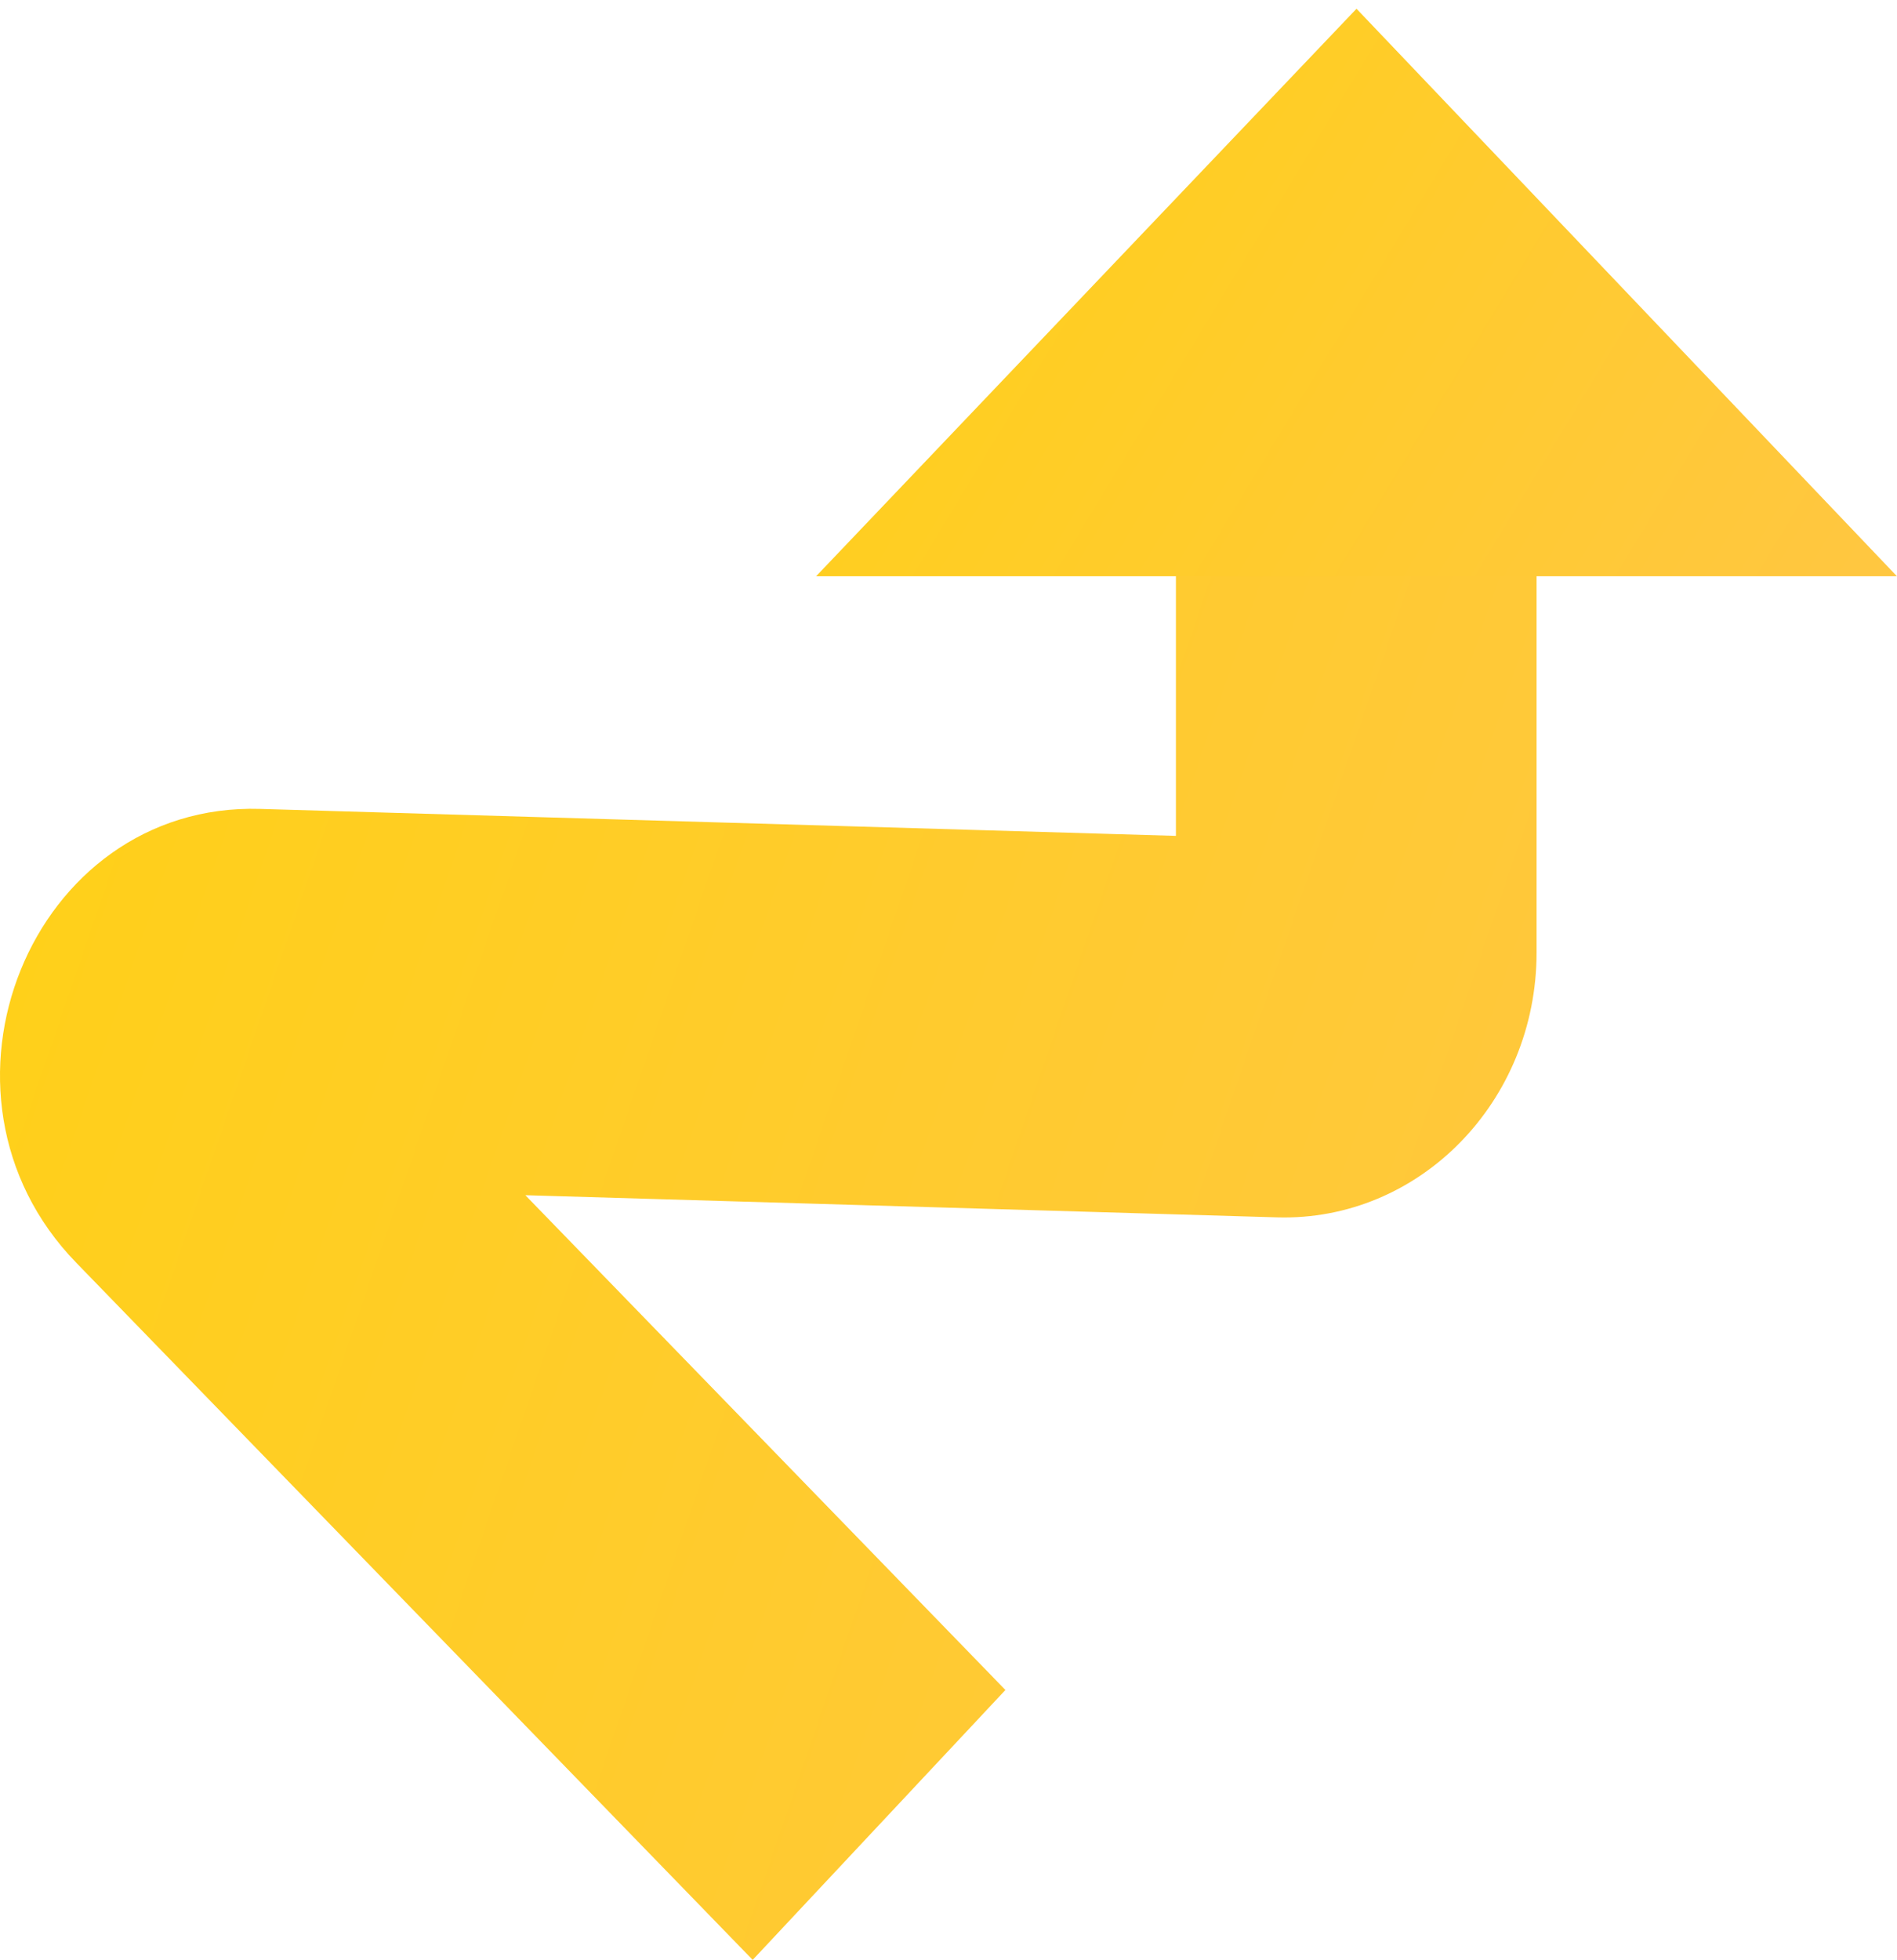
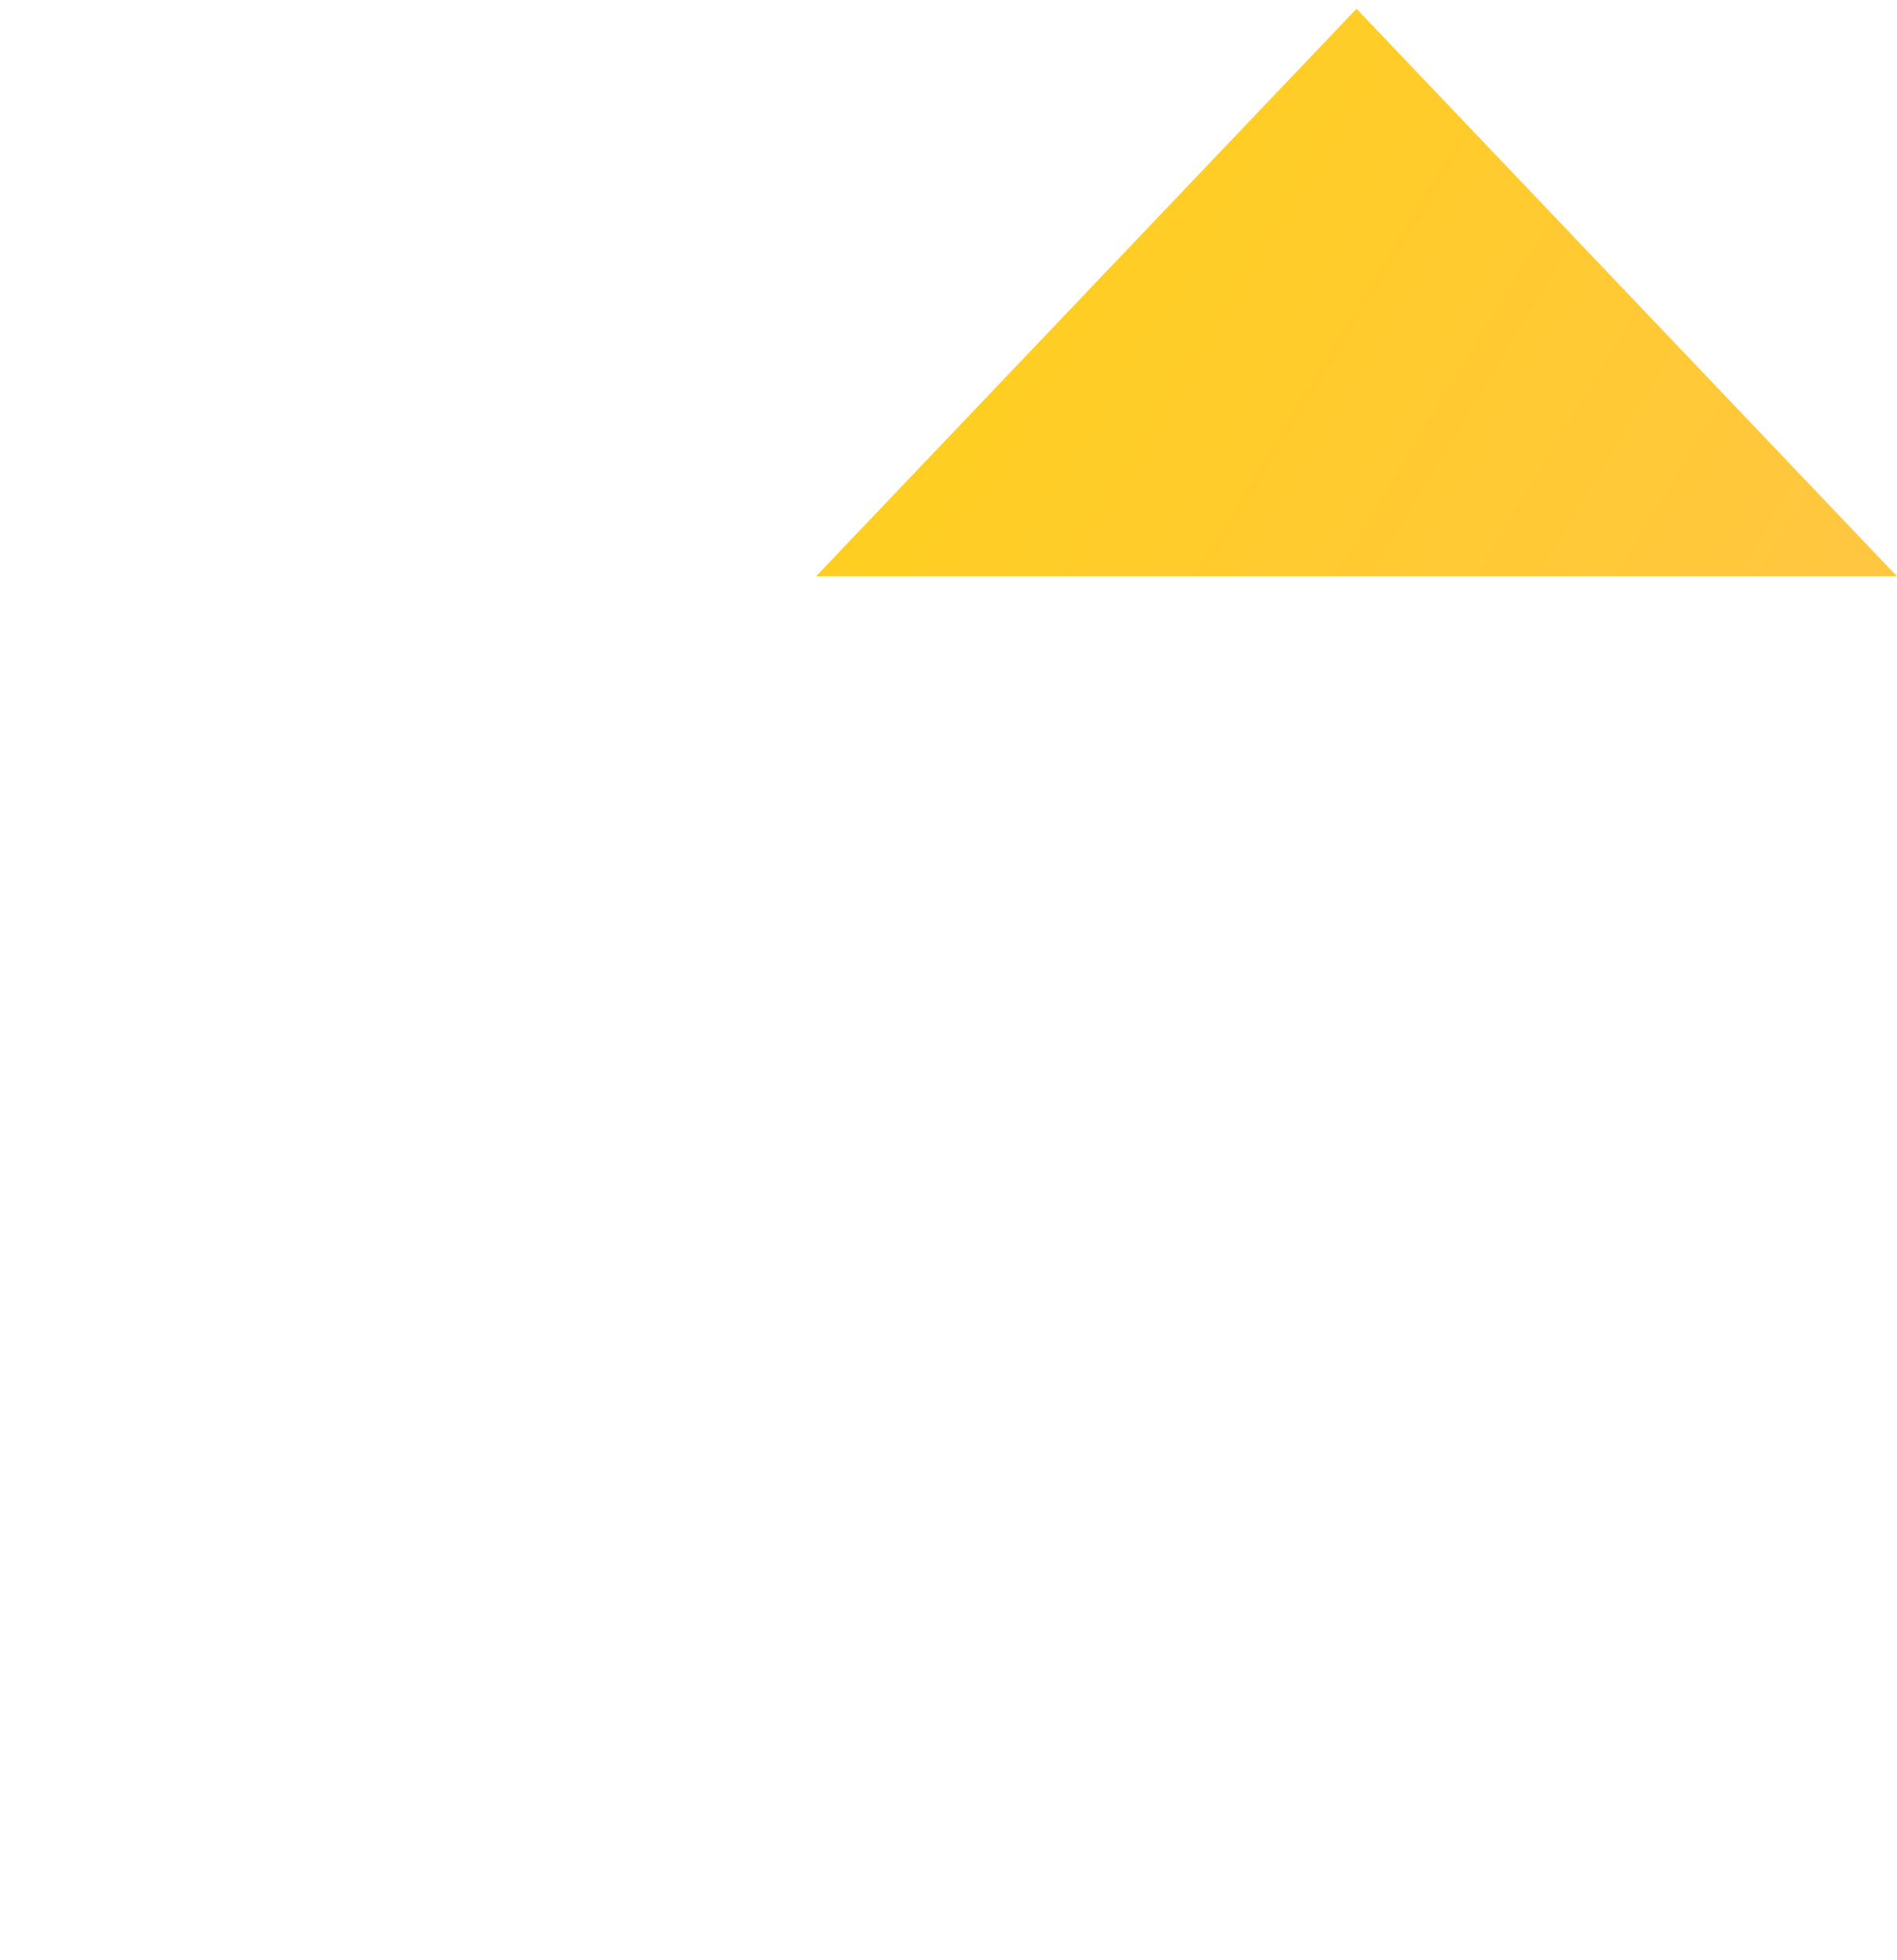
<svg xmlns="http://www.w3.org/2000/svg" width="61" height="63" viewBox="0 0 61 63" fill="none">
-   <path fill-rule="evenodd" clip-rule="evenodd" d="M49.41 17.312V30.62C49.41 35.415 45.635 39.264 41.064 39.13L16.893 38.418L32.33 54.322L24.203 62.997L2.447 40.583L6.51 36.246L2.447 40.583C-2.816 35.161 0.989 25.784 8.364 26.001L37.813 26.868V17.312H49.41Z" fill="url(#paint0_linear_2690_7681)" />
  <path d="M43.62 0.281L60.998 18.523H26.242L43.62 0.281Z" fill="url(#paint1_linear_2690_7681)" />
  <defs>
    <linearGradient id="paint0_linear_2690_7681" x1="-2.141" y1="-76.964" x2="107.048" y2="-39.468" gradientUnits="userSpaceOnUse">
      <stop stop-color="#FFD600" />
      <stop offset="1" stop-color="#FFC350" />
    </linearGradient>
    <linearGradient id="paint1_linear_2690_7681" x1="24.736" y1="-37.363" x2="87.595" y2="0.665" gradientUnits="userSpaceOnUse">
      <stop stop-color="#FFD600" />
      <stop offset="1" stop-color="#FFC350" />
    </linearGradient>
  </defs>
</svg>